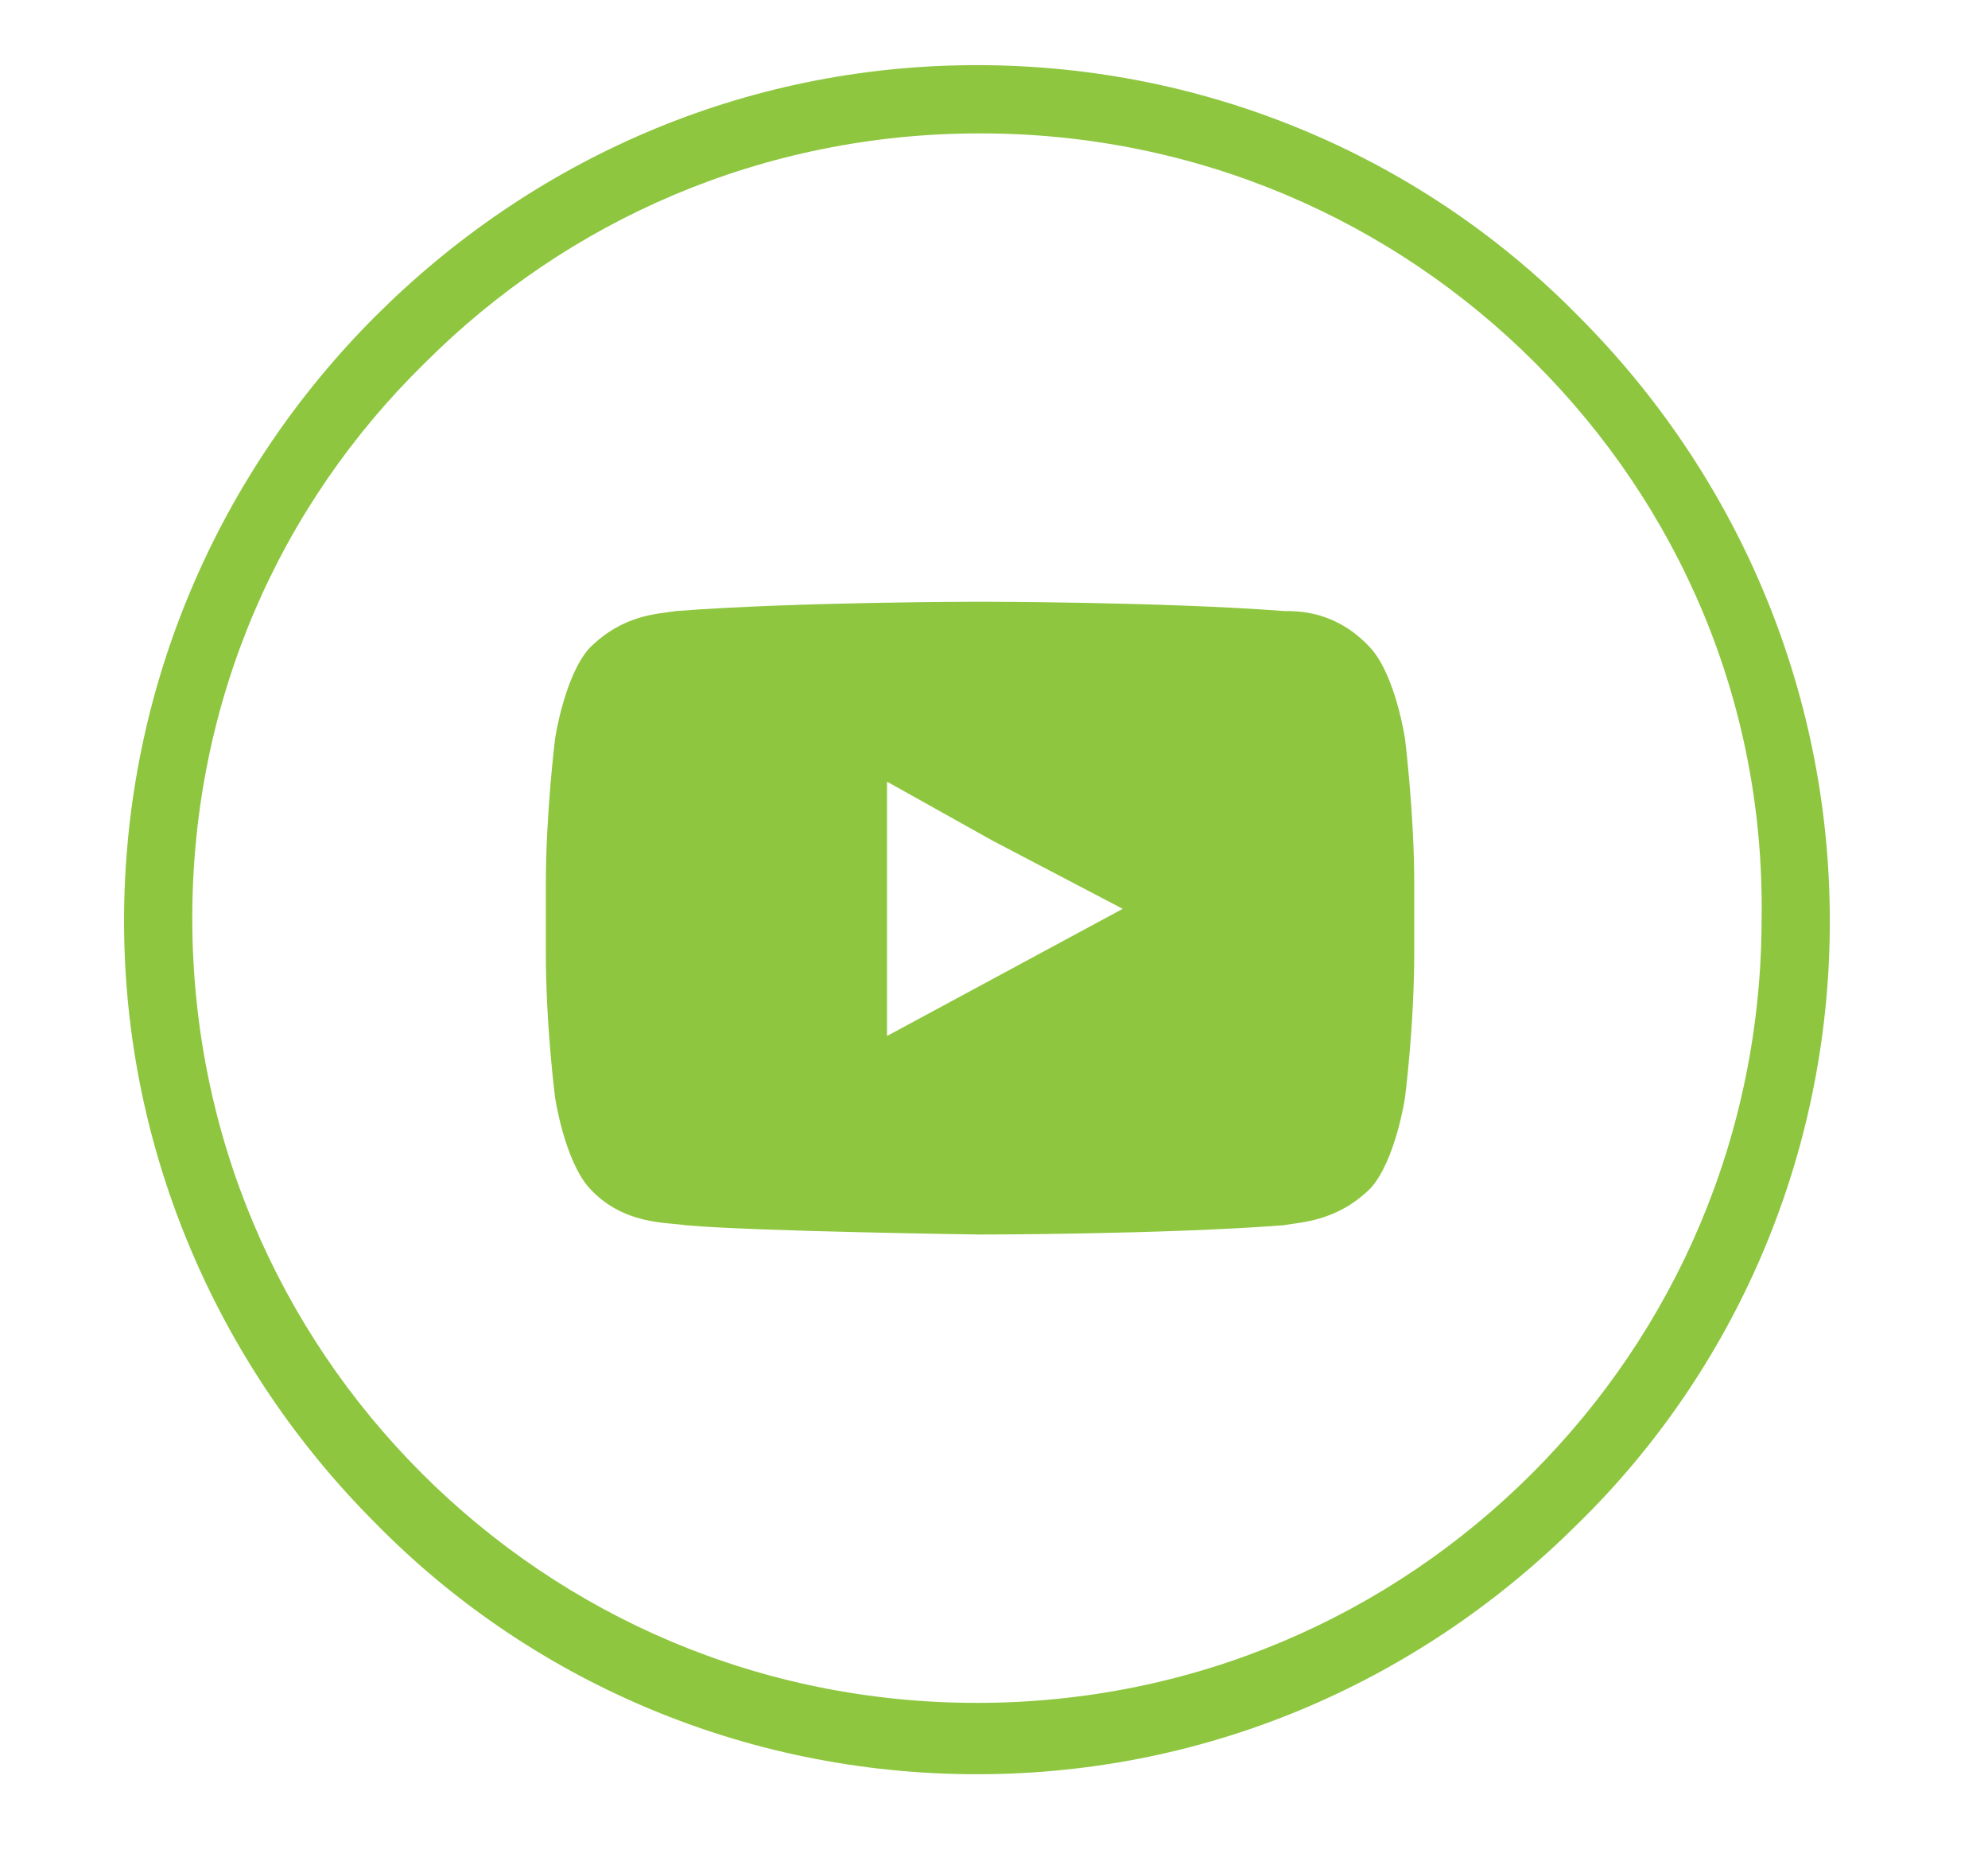
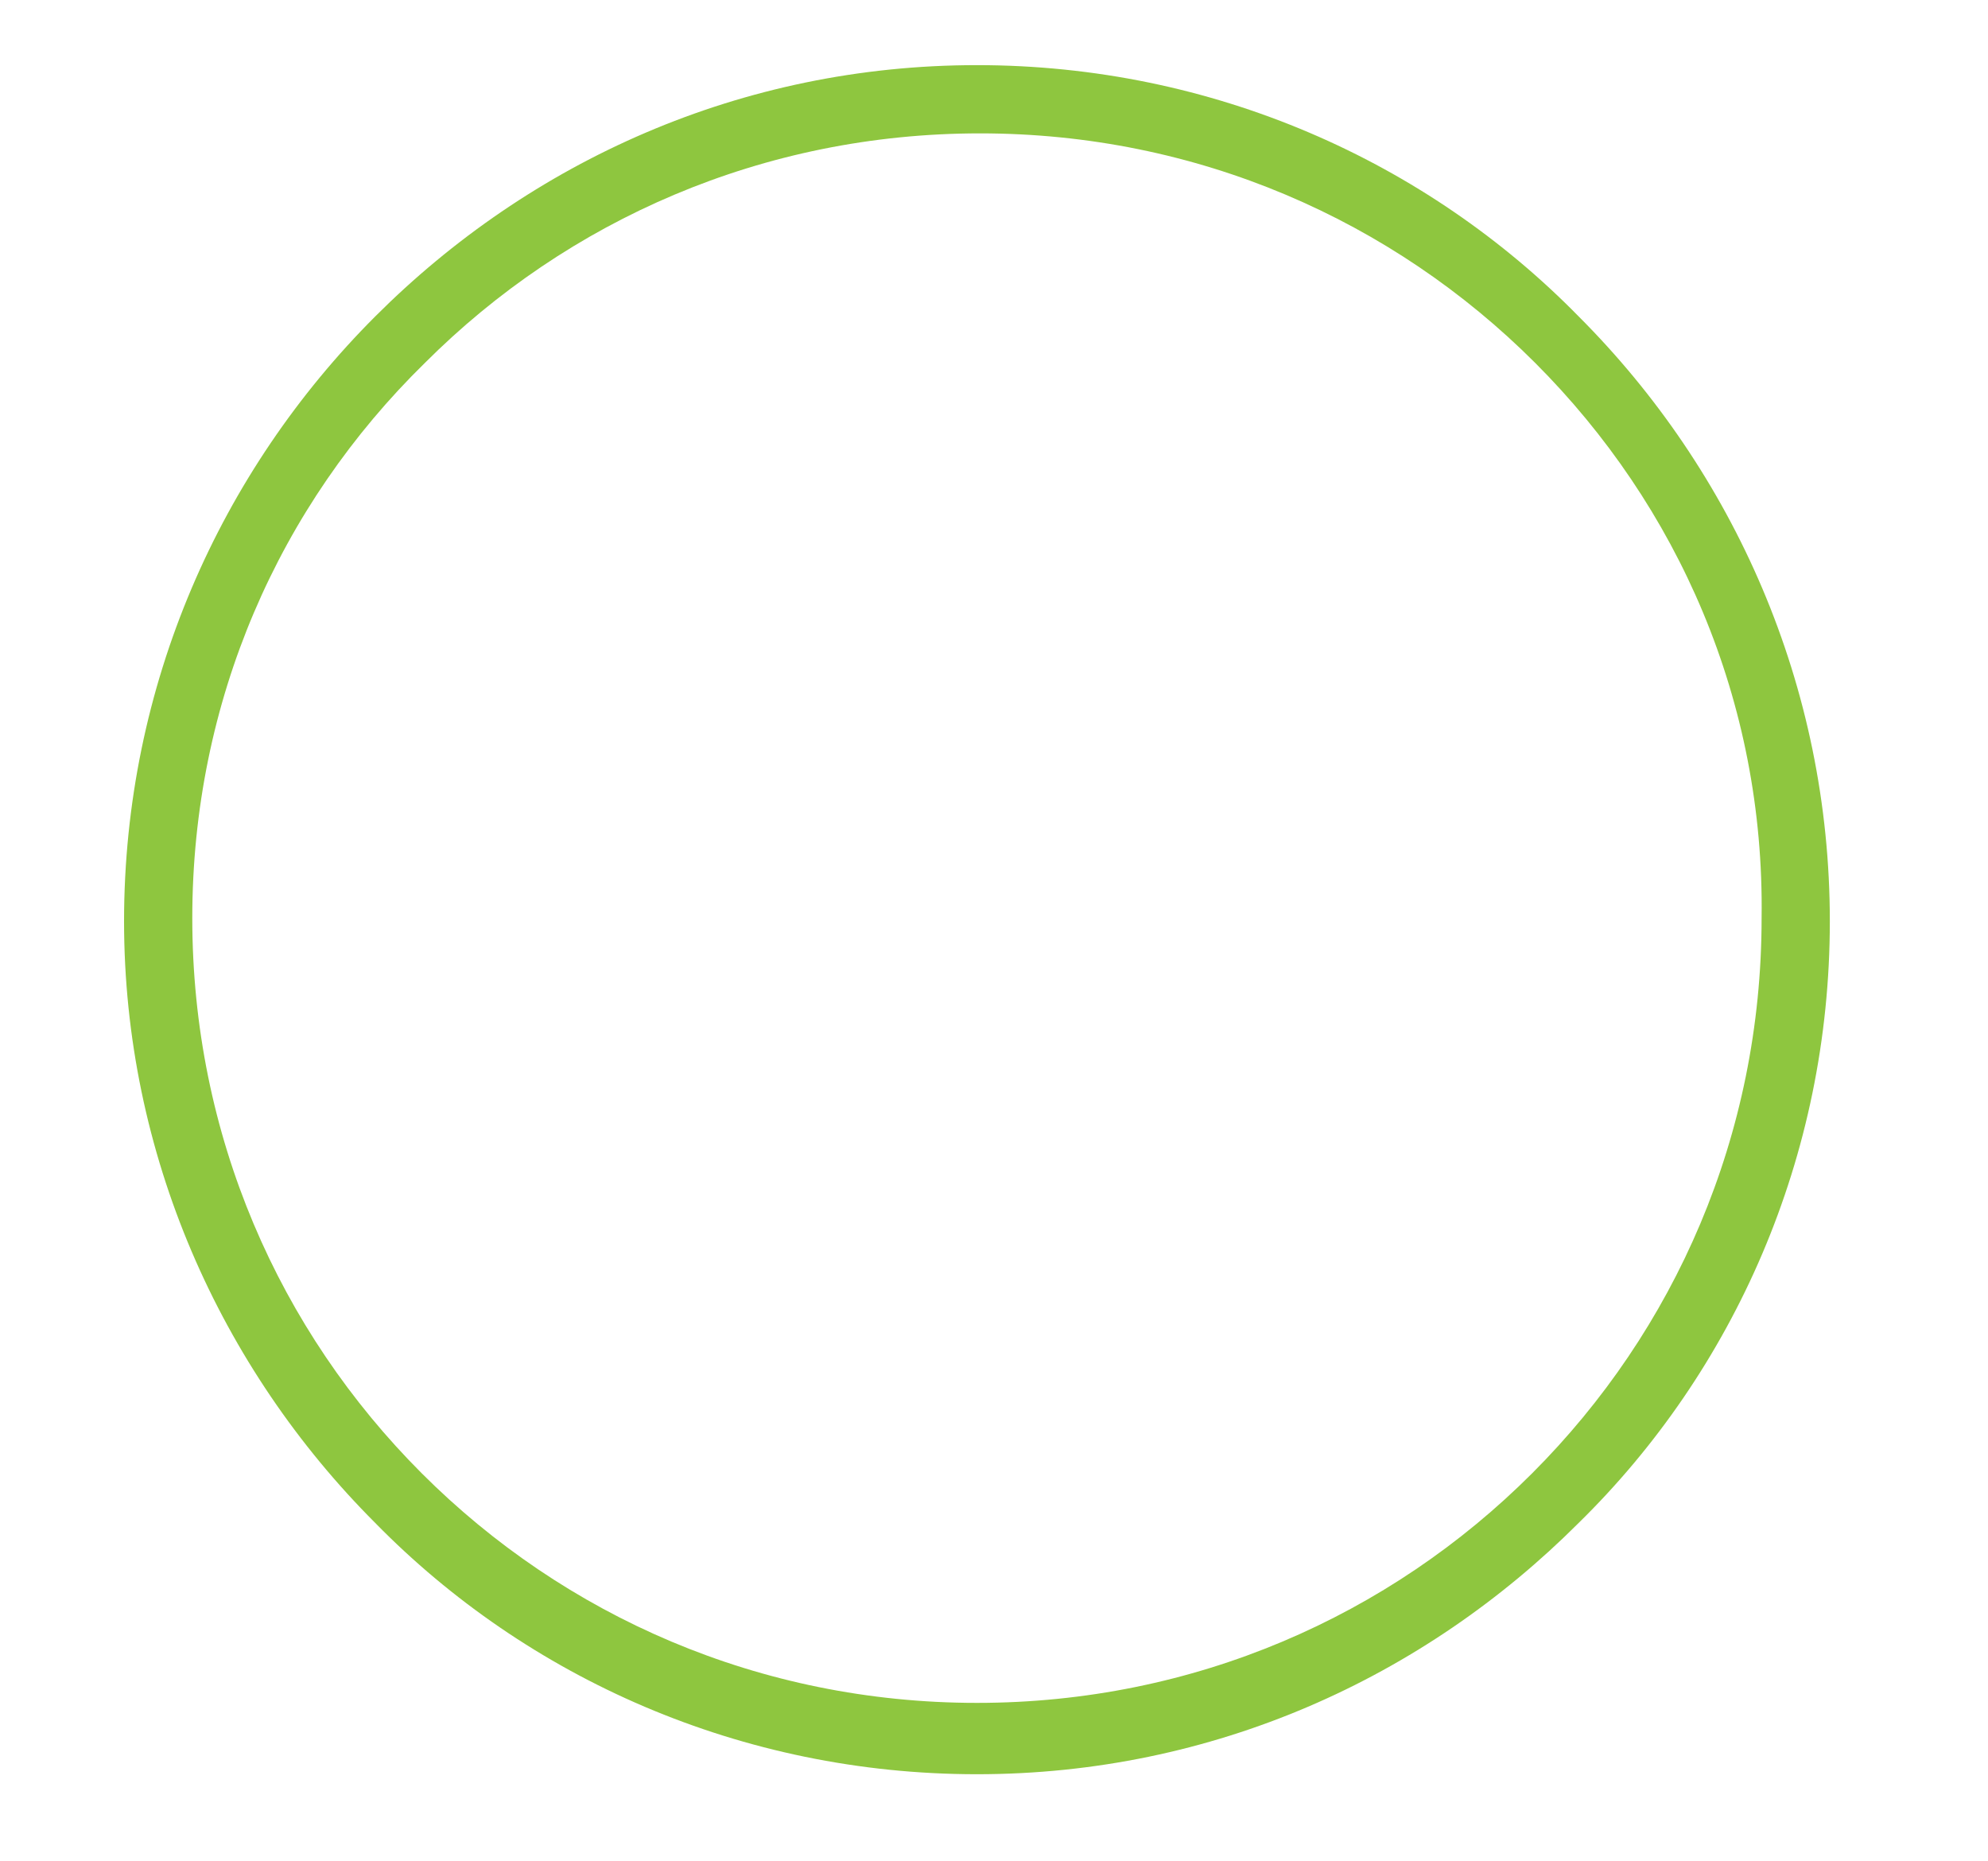
<svg xmlns="http://www.w3.org/2000/svg" version="1.1" id="Layer_1" x="0px" y="0px" viewBox="0 0 64.1 60" style="enable-background:new 0 0 64.1 60;" xml:space="preserve">
  <style type="text/css">
	.st0{fill:#8ec63f;}
	.st1{fill-rule:evenodd;clip-rule:evenodd;fill:#8ec63f;}
</style>
  <g>
    <path class="st0" d="M31.5,2.1c7.6,0,14.5,3.1,19.4,8.1c5,5,8.1,11.9,8.1,19.5c0,7.6-3.1,14.5-8.1,19.4c-5,5-11.8,8.1-19.4,8.1   c-7.6,0-14.5-3.1-19.4-8.1c-5-5-8.1-11.9-8.1-19.4c0-7.6,3.1-14.5,8.1-19.5C17.1,5.2,23.9,2.1,31.5,2.1L31.5,2.1z M49.5,11.7   c-4.6-4.6-10.9-7.4-17.9-7.4c-7,0-13.3,2.8-17.9,7.4C9,16.3,6.2,22.6,6.2,29.6c0,7,2.8,13.3,7.4,17.9c4.6,4.6,10.9,7.4,17.9,7.4   c7,0,13.3-2.8,17.9-7.4c4.6-4.6,7.4-10.9,7.4-17.9C56.9,22.6,54.1,16.3,49.5,11.7L49.5,11.7z" />
-     <path class="st1" d="M45.3,23.8c0,0-0.3-2-1.1-2.9c-1.1-1.2-2.3-1.2-2.8-1.2c-3.9-0.3-9.8-0.3-9.8-0.3h0c0,0-5.9,0-9.8,0.3   c-0.6,0.1-1.7,0.1-2.8,1.2c-0.8,0.9-1.1,2.9-1.1,2.9s-0.3,2.4-0.3,4.7v0.3v1.9c0,2.4,0.3,4.7,0.3,4.7s0.3,2,1.1,2.9   c1.1,1.2,2.5,1.1,3.1,1.2c2.2,0.2,9.5,0.3,9.5,0.3s5.9,0,9.8-0.3c0.5-0.1,1.7-0.1,2.8-1.2c0.8-0.9,1.1-2.9,1.1-2.9s0.3-2.3,0.3-4.7   v-1.8v-0.4C45.6,26.2,45.3,23.8,45.3,23.8L45.3,23.8z M36.2,29.3l-7.6,4.1v-6.3v-1.9l3.4,1.9L36.2,29.3z" />
  </g>
  <g>
</g>
  <g>
</g>
  <g>
</g>
  <g>
</g>
  <g>
</g>
  <g>
</g>
</svg>